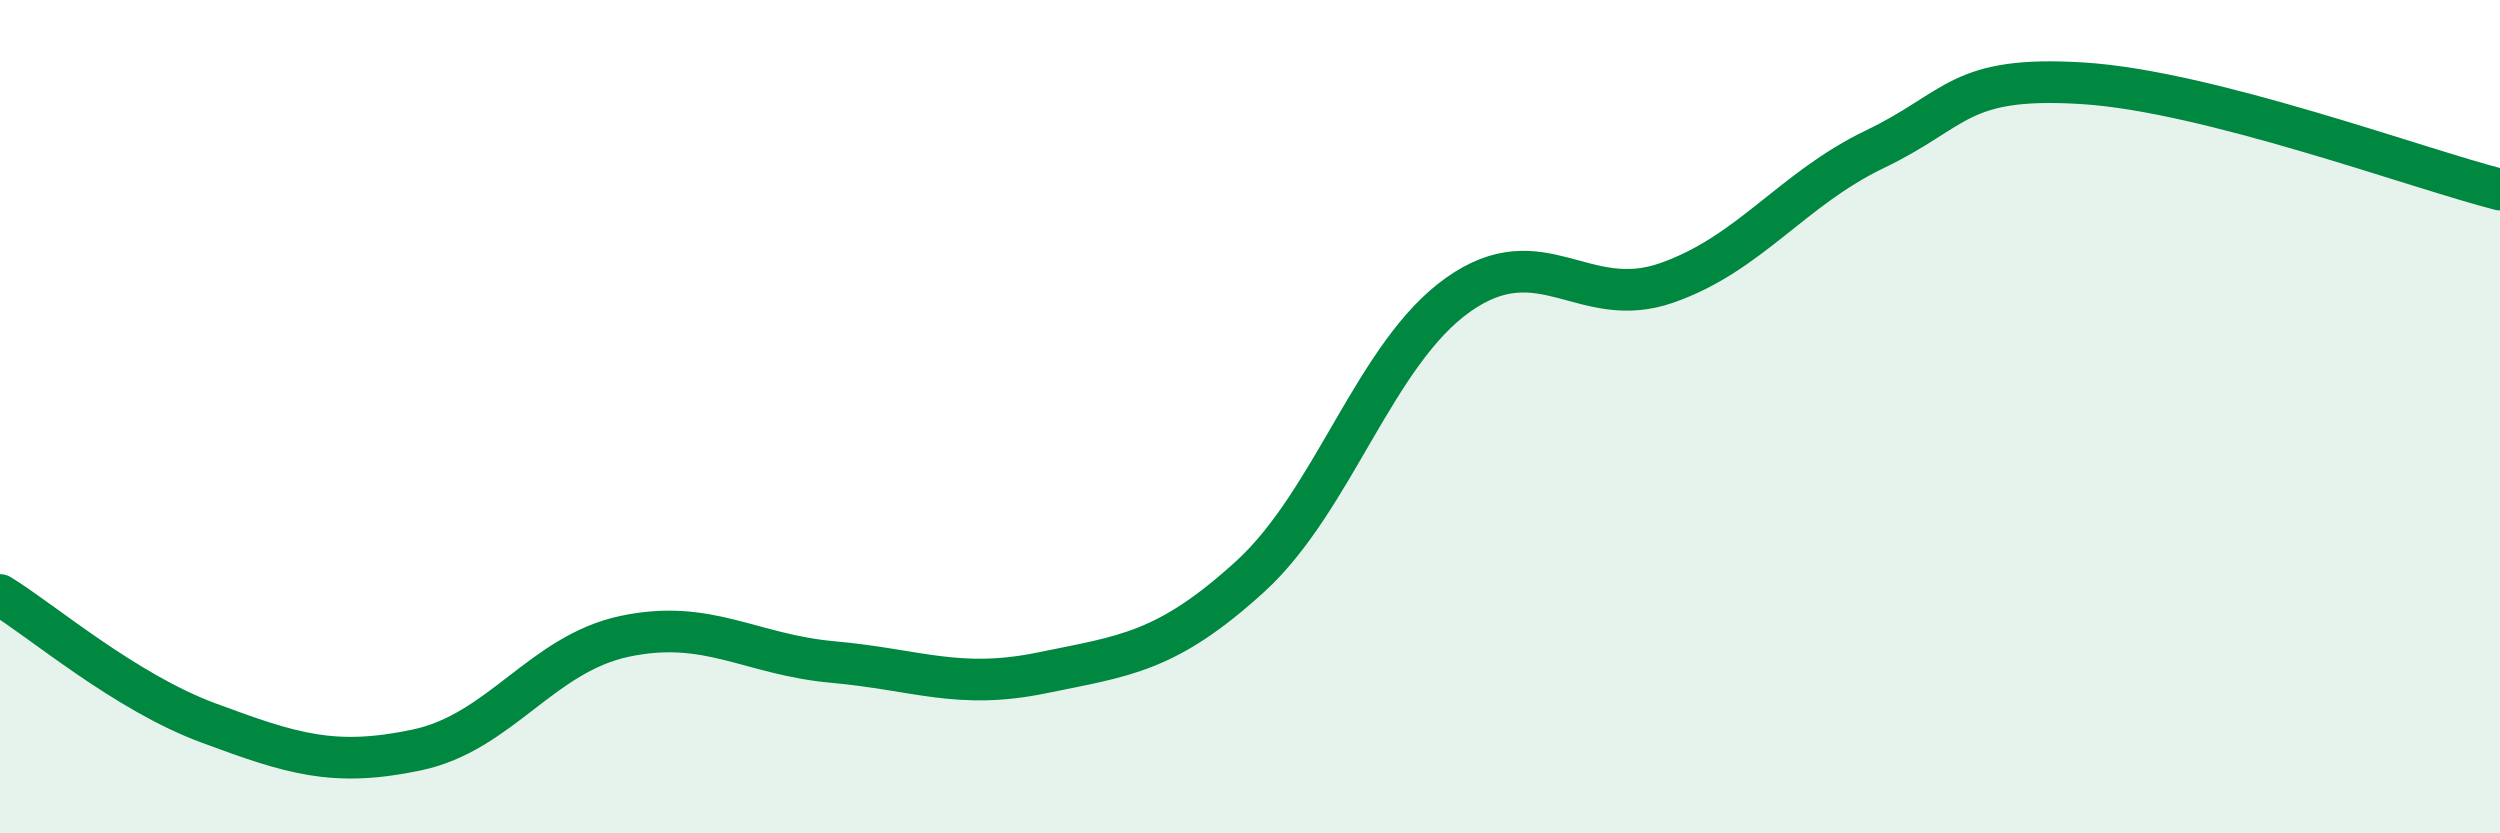
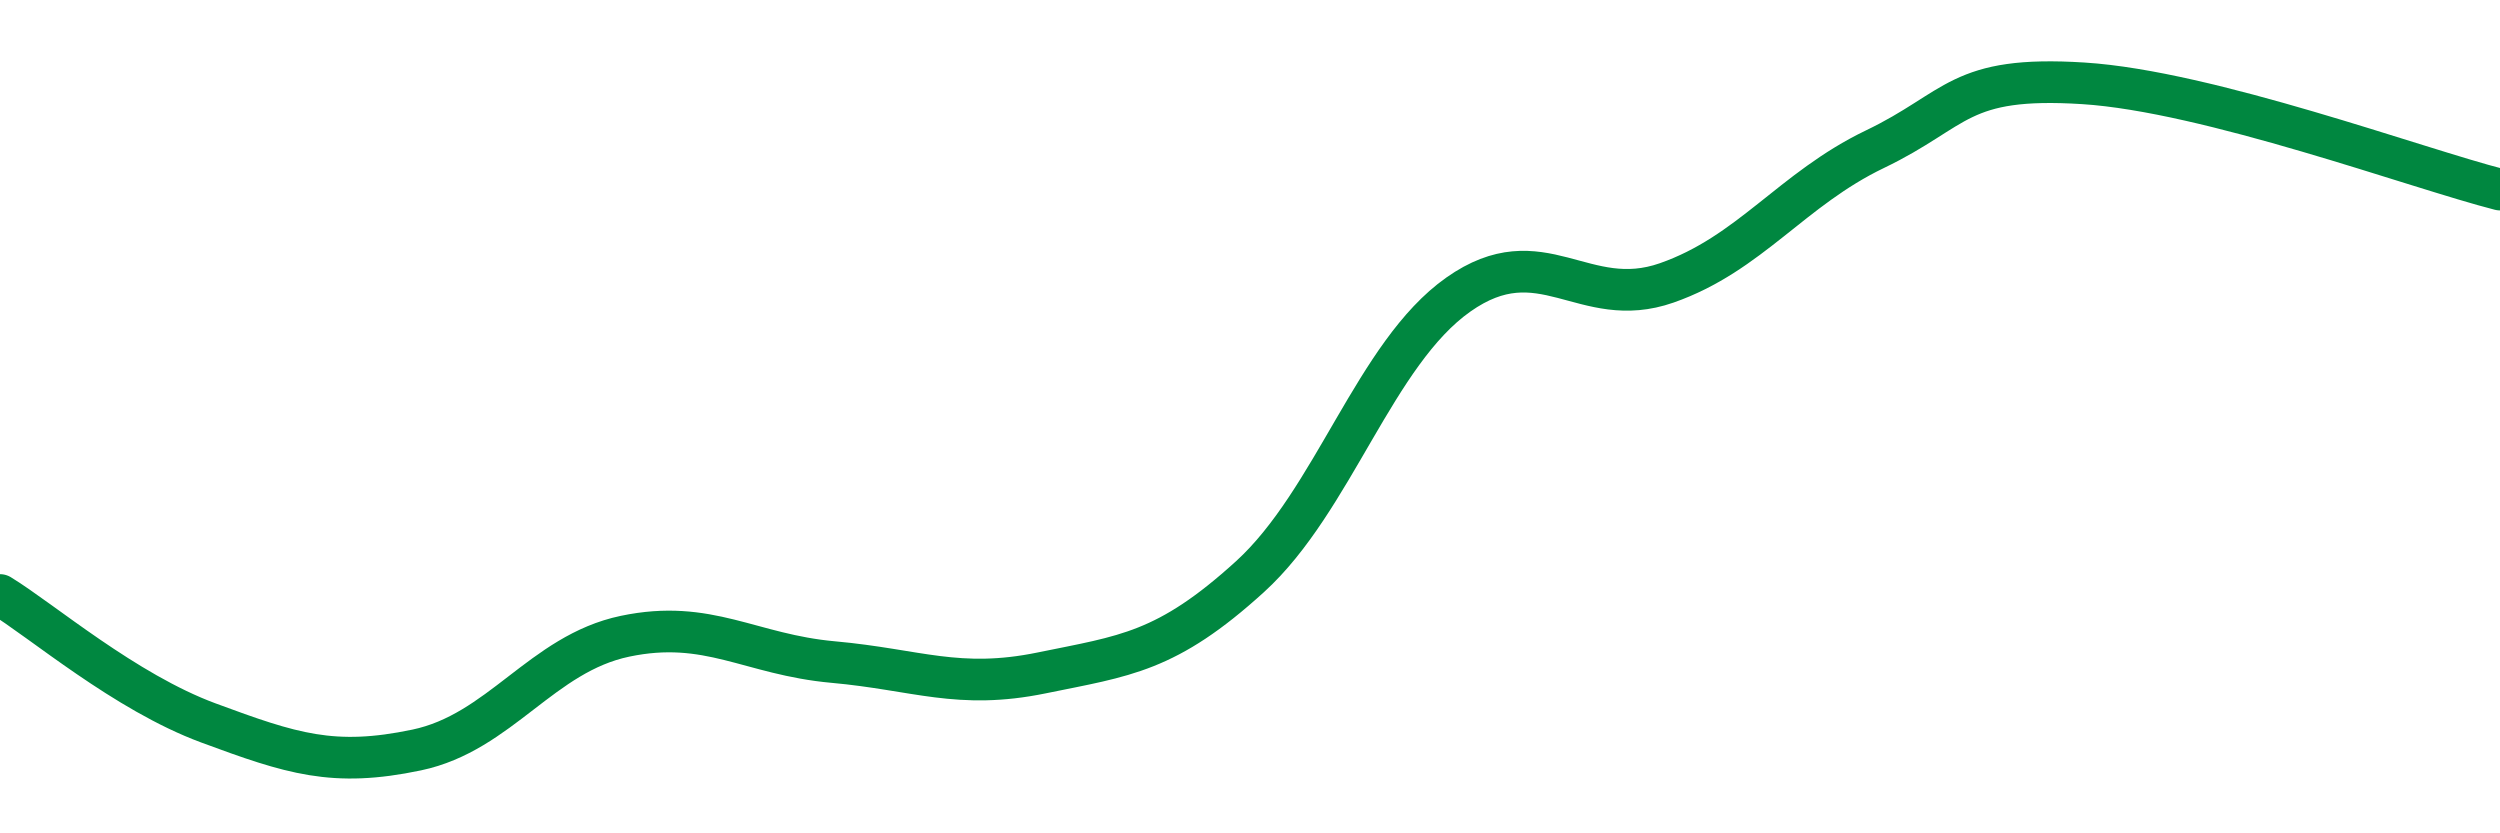
<svg xmlns="http://www.w3.org/2000/svg" width="60" height="20" viewBox="0 0 60 20">
-   <path d="M 0,14.28 C 1,14.89 3,16.61 5,17.35 C 7,18.09 8,18.42 10,18 C 12,17.58 13,15.69 15,15.27 C 17,14.85 18,15.71 20,15.89 C 22,16.07 23,16.56 25,16.15 C 27,15.74 28,15.66 30,13.84 C 32,12.02 33,8.48 35,7.07 C 37,5.66 38,7.49 40,6.79 C 42,6.09 43,4.54 45,3.58 C 47,2.62 47,1.81 50,2 C 53,2.19 58,4.04 60,4.55L60 20L0 20Z" fill="#008740" opacity="0.1" stroke-linecap="round" stroke-linejoin="round" />
  <path d="M 0,14.28 C 1,14.89 3,16.61 5,17.35 C 7,18.09 8,18.42 10,18 C 12,17.58 13,15.69 15,15.27 C 17,14.85 18,15.71 20,15.89 C 22,16.07 23,16.56 25,16.15 C 27,15.74 28,15.66 30,13.84 C 32,12.02 33,8.48 35,7.07 C 37,5.66 38,7.49 40,6.79 C 42,6.09 43,4.54 45,3.58 C 47,2.62 47,1.81 50,2 C 53,2.19 58,4.04 60,4.55" stroke="#008740" stroke-width="1" fill="none" stroke-linecap="round" stroke-linejoin="round" />
</svg>